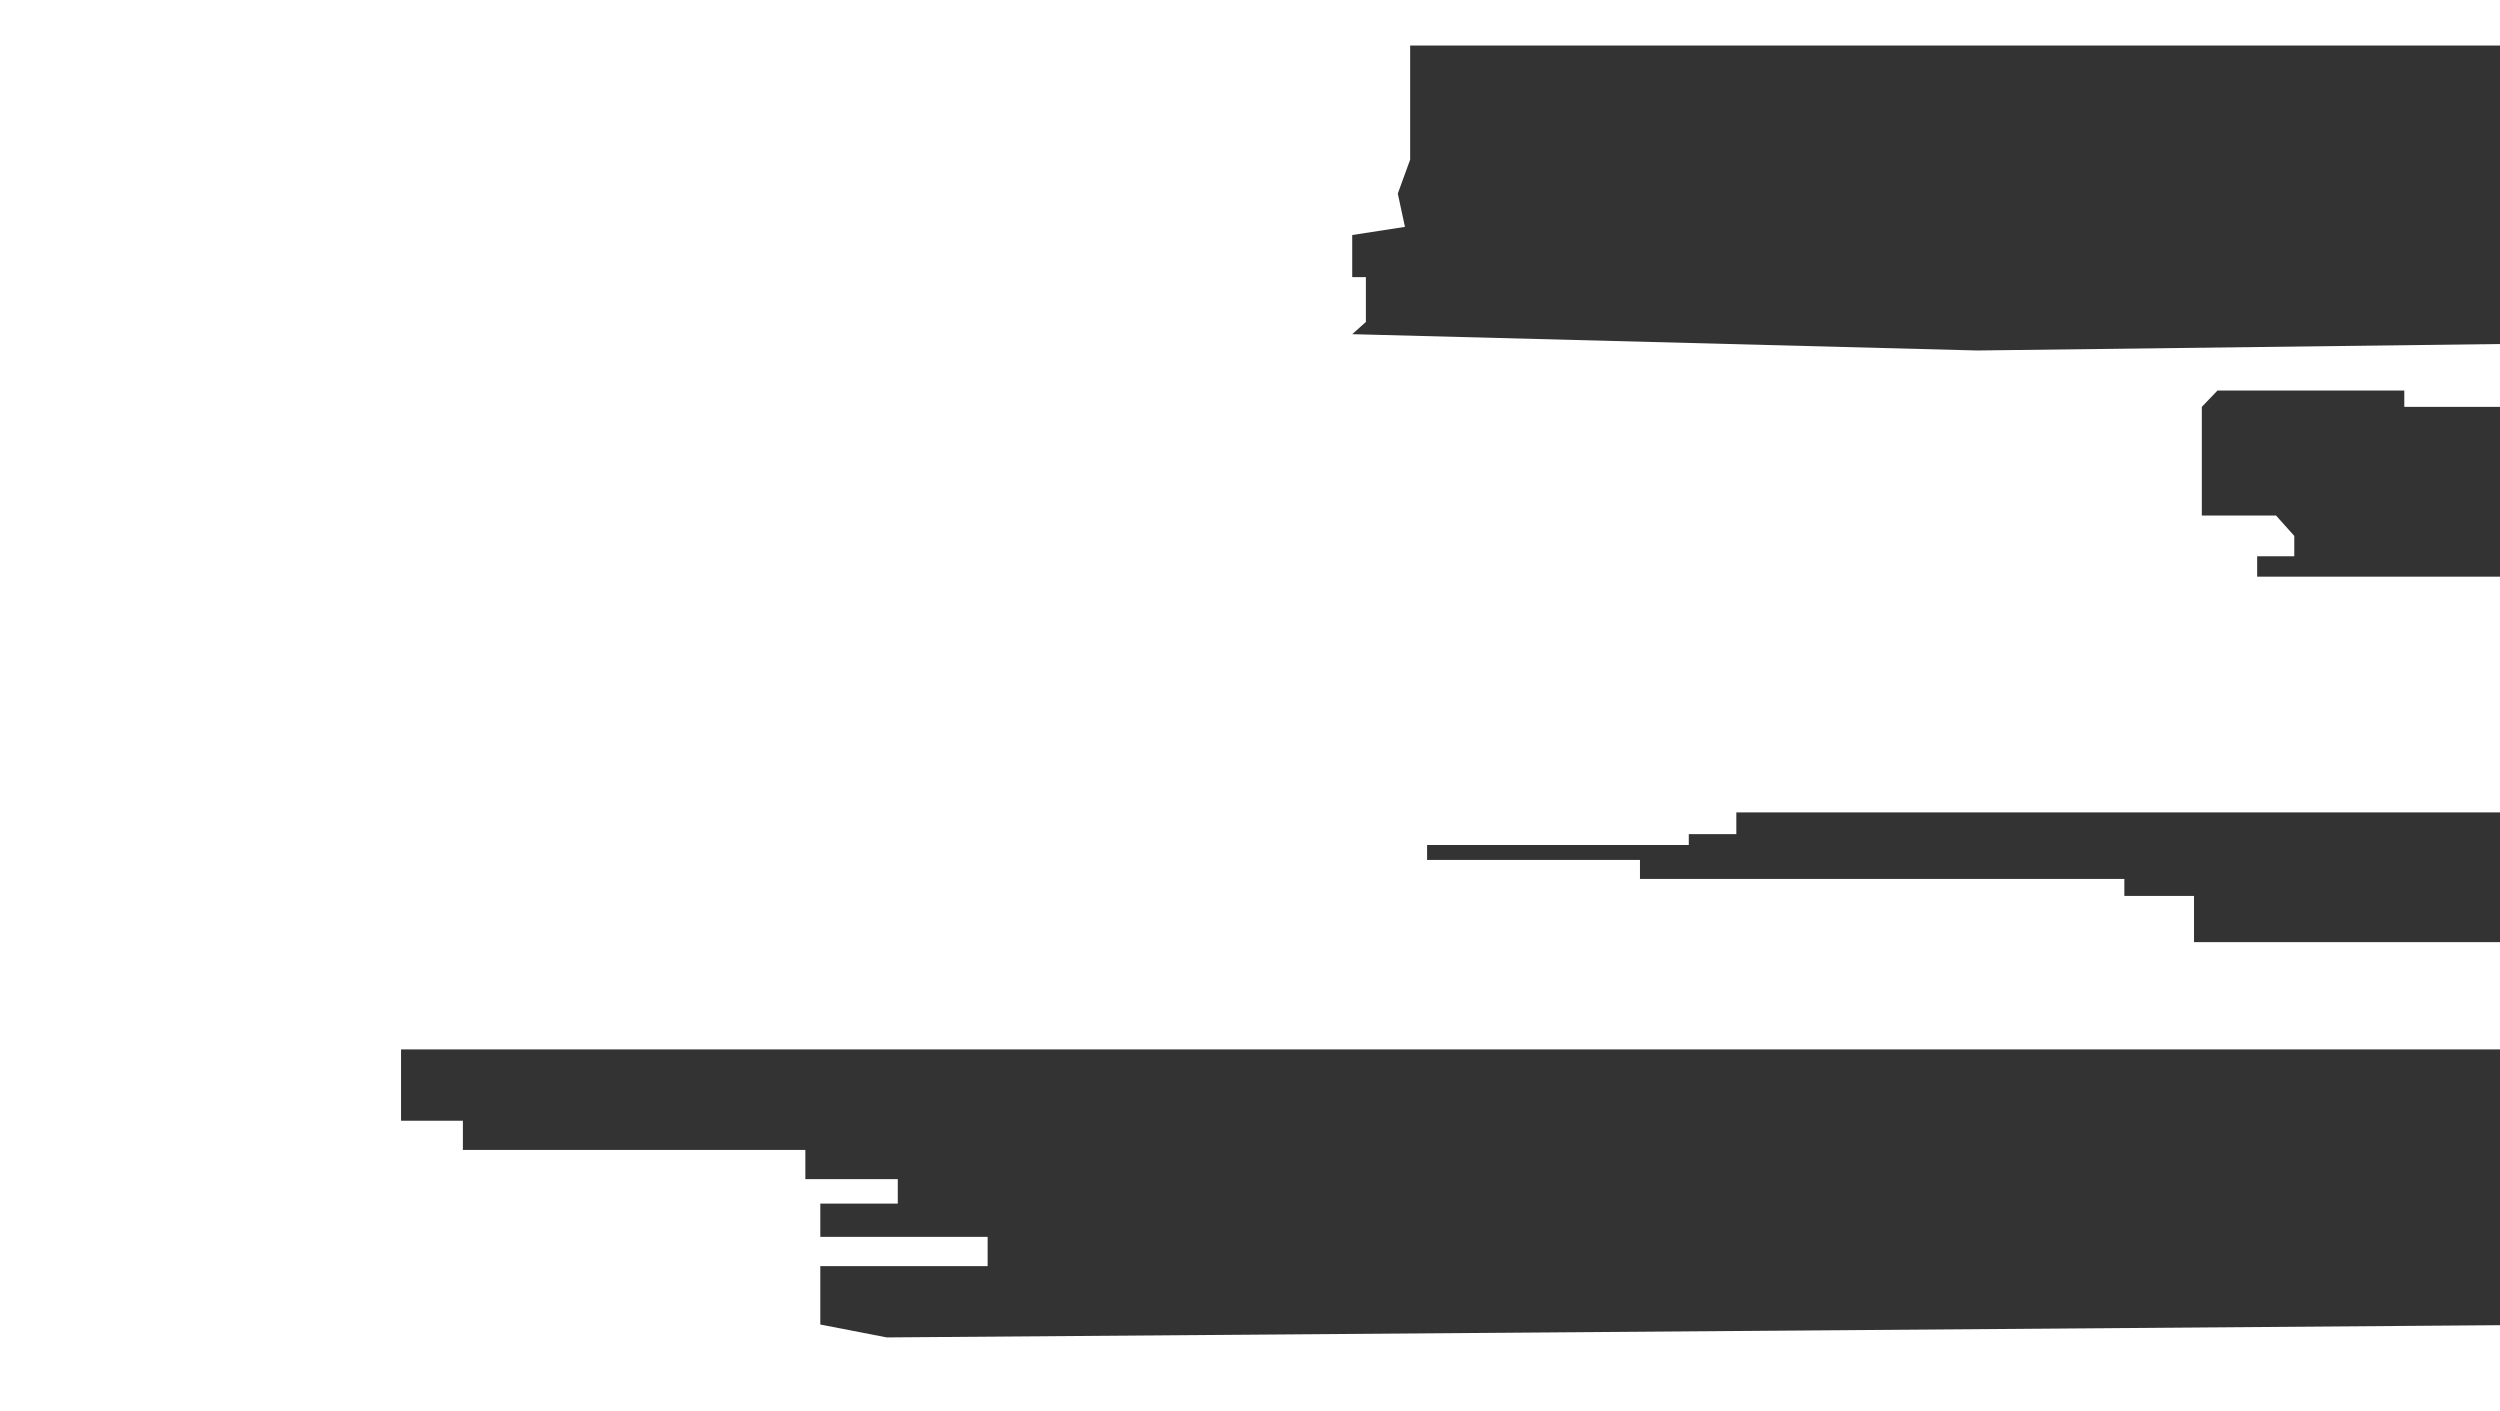
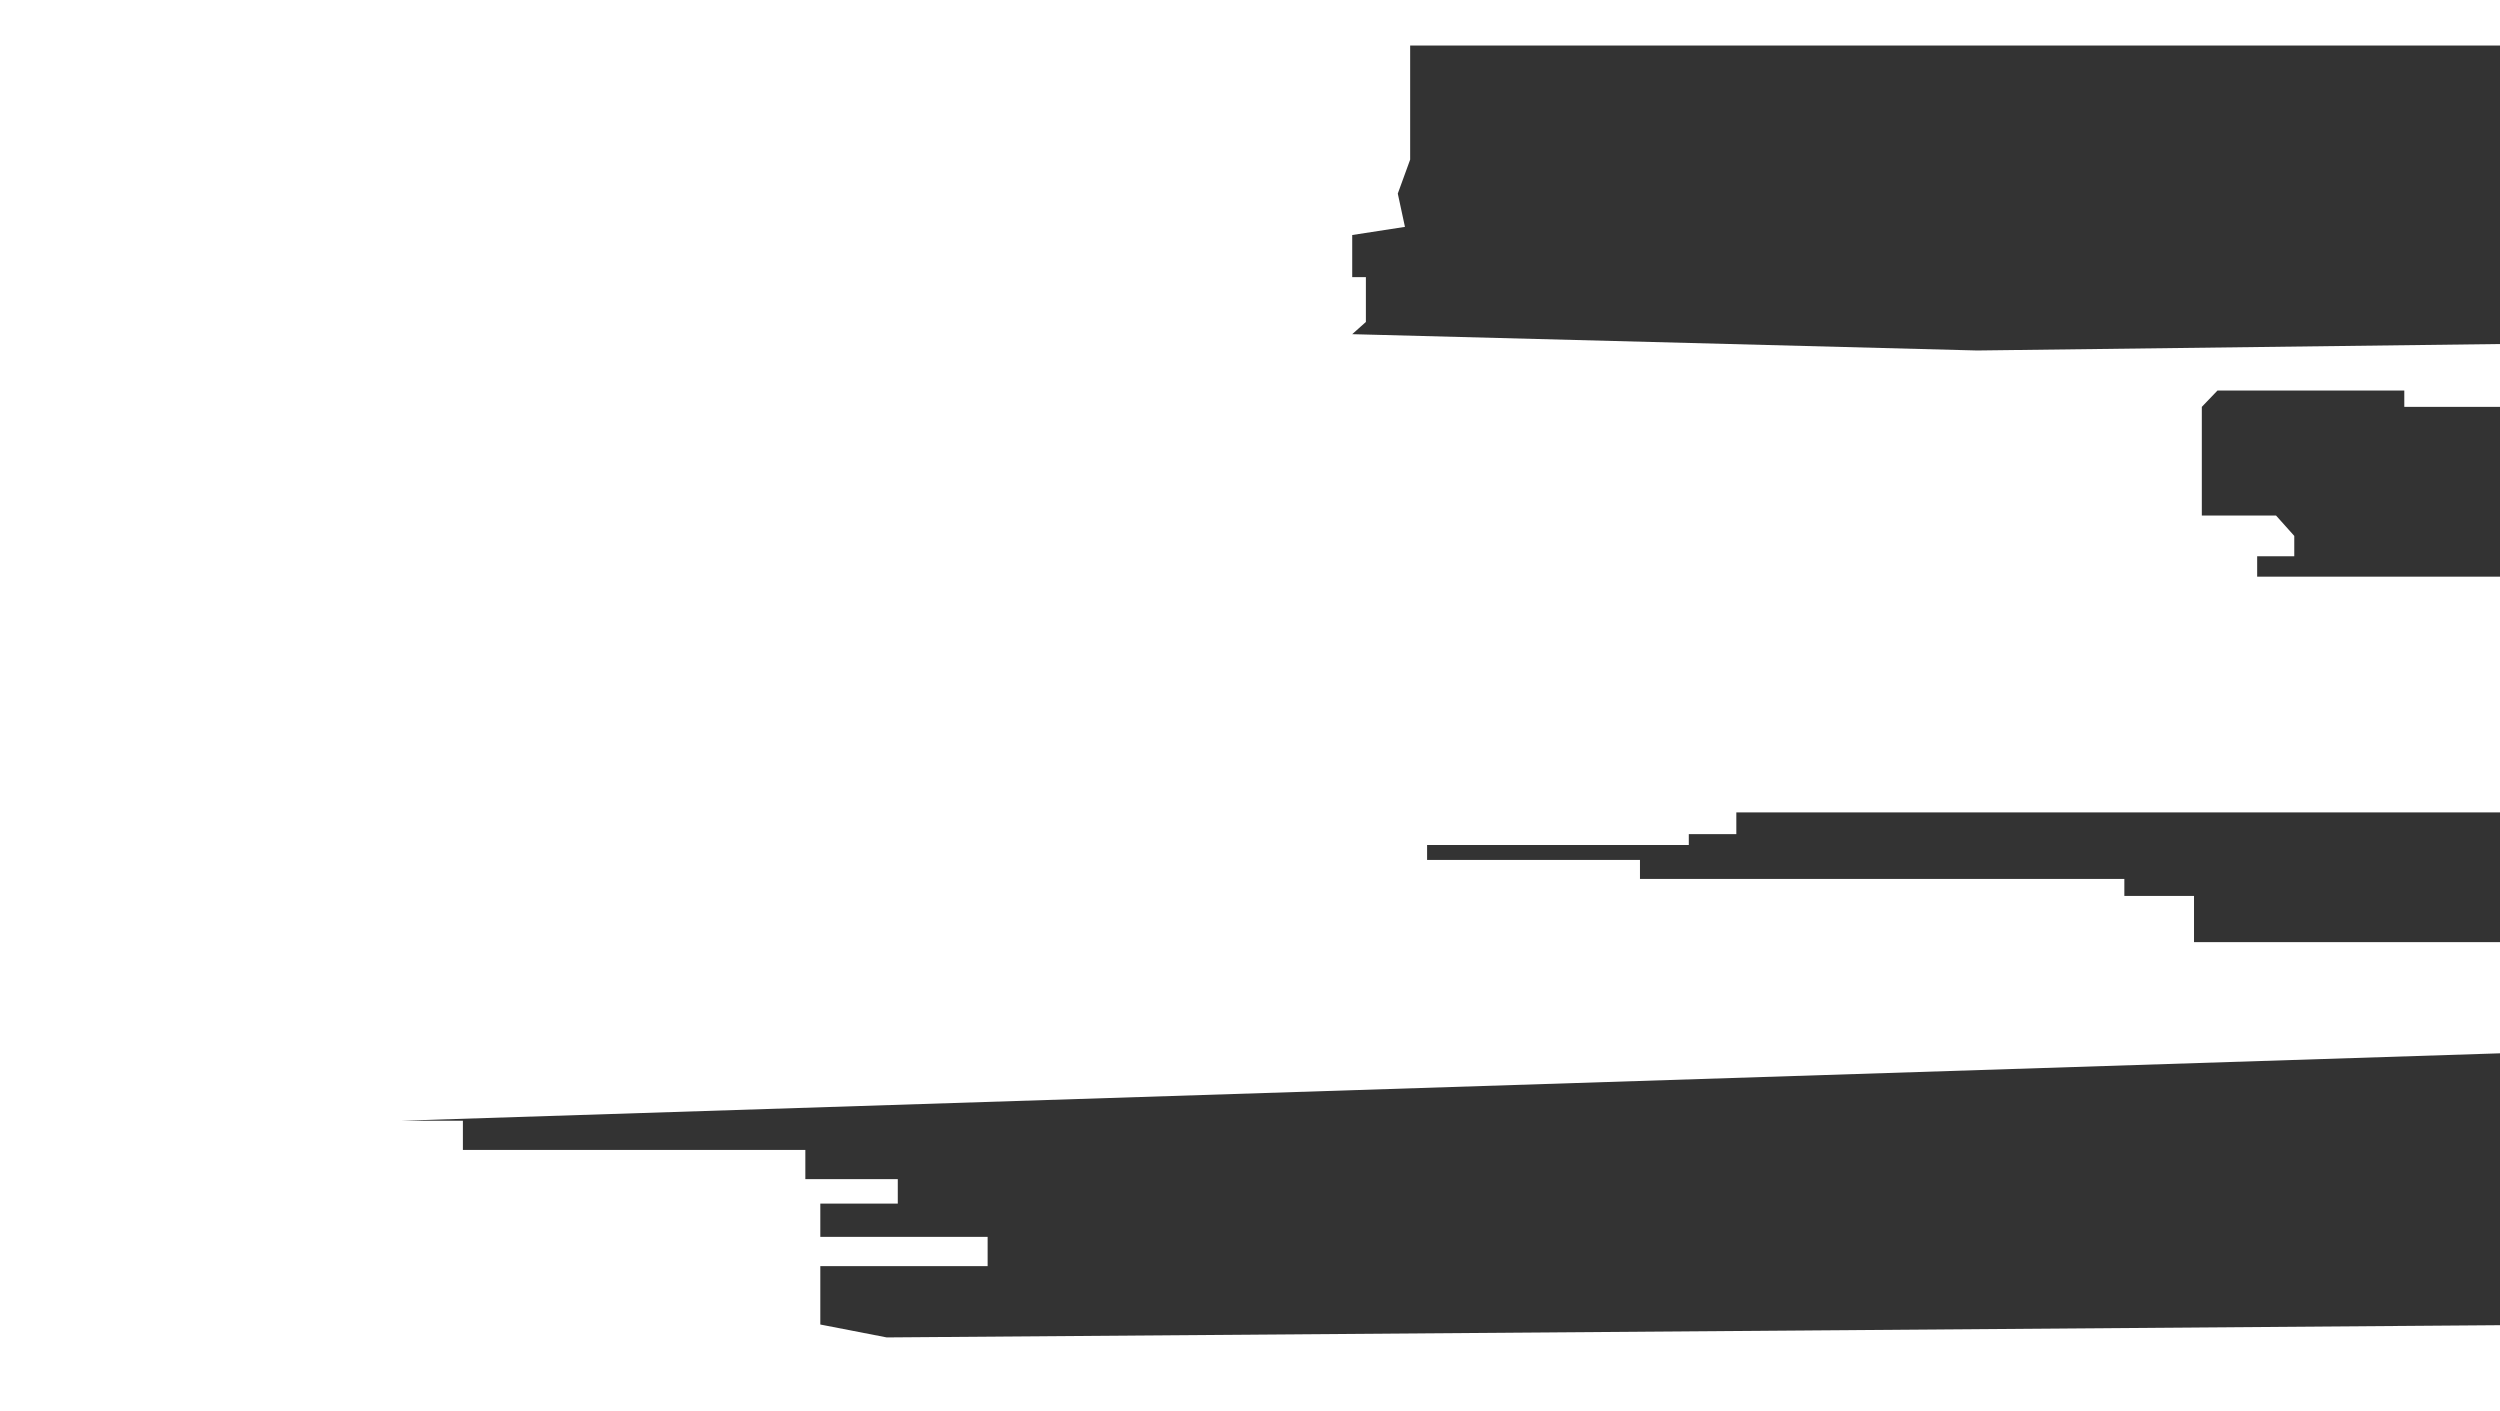
<svg xmlns="http://www.w3.org/2000/svg" width="1920" height="1084" viewBox="0 0 1920 1084" fill="none">
  <rect x="0" y="0" width="1920" height="1084" fill="#333333" stroke="none" />
-   <path d="M681 1027.14L1988 1017.23L1988 1084L-0 1084L-0 -5.39118e-05L1982 0L1982 34.951L1083 34.951L1083 122.589L1073.5 148.672L1079 174.233L1038.5 180.493L1038.5 212.835L1049 212.835L1049 247.265L1038.5 256.654L1518.5 269.174L1982 263.436L1982 312.472L1846.5 312.472L1846.5 299.952L1703 299.952L1691 312.472L1691 395.936L1748 395.937L1762 411.586L1762 427.236L1733.5 427.236L1733.5 442.886L1988 442.886L1988 623.9L1333.5 623.9L1333.5 640.593L1297 640.593L1297 648.939L1096 648.939L1096 660.416L1259.5 660.416L1259.5 675.022L1631.5 675.022L1631.5 688.064L1685 688.064L1685 723.536L2013 723.536L2013 805.958L308 805.958L308 860.731L355.5 860.731L355.5 883.163L618.5 883.163L618.5 905.594L689.5 905.594L689.5 924.373L630 924.373L630 949.934L758.5 949.934L758.5 972.366L630 972.366L630 1017.23L681 1027.14Z" fill="white" />
+   <path d="M681 1027.14L1988 1017.23L1988 1084L-0 1084L-0 -5.39118e-05L1982 0L1982 34.951L1083 34.951L1083 122.589L1073.5 148.672L1079 174.233L1038.5 180.493L1038.5 212.835L1049 212.835L1049 247.265L1038.5 256.654L1518.5 269.174L1982 263.436L1982 312.472L1846.5 312.472L1846.5 299.952L1703 299.952L1691 312.472L1691 395.936L1748 395.937L1762 411.586L1762 427.236L1733.5 427.236L1733.5 442.886L1988 442.886L1988 623.9L1333.5 623.9L1333.5 640.593L1297 640.593L1297 648.939L1096 648.939L1096 660.416L1259.5 660.416L1259.5 675.022L1631.5 675.022L1631.5 688.064L1685 688.064L1685 723.536L2013 723.536L2013 805.958L308 860.731L355.5 860.731L355.5 883.163L618.5 883.163L618.5 905.594L689.5 905.594L689.5 924.373L630 924.373L630 949.934L758.5 949.934L758.5 972.366L630 972.366L630 1017.23L681 1027.14Z" fill="white" />
</svg>